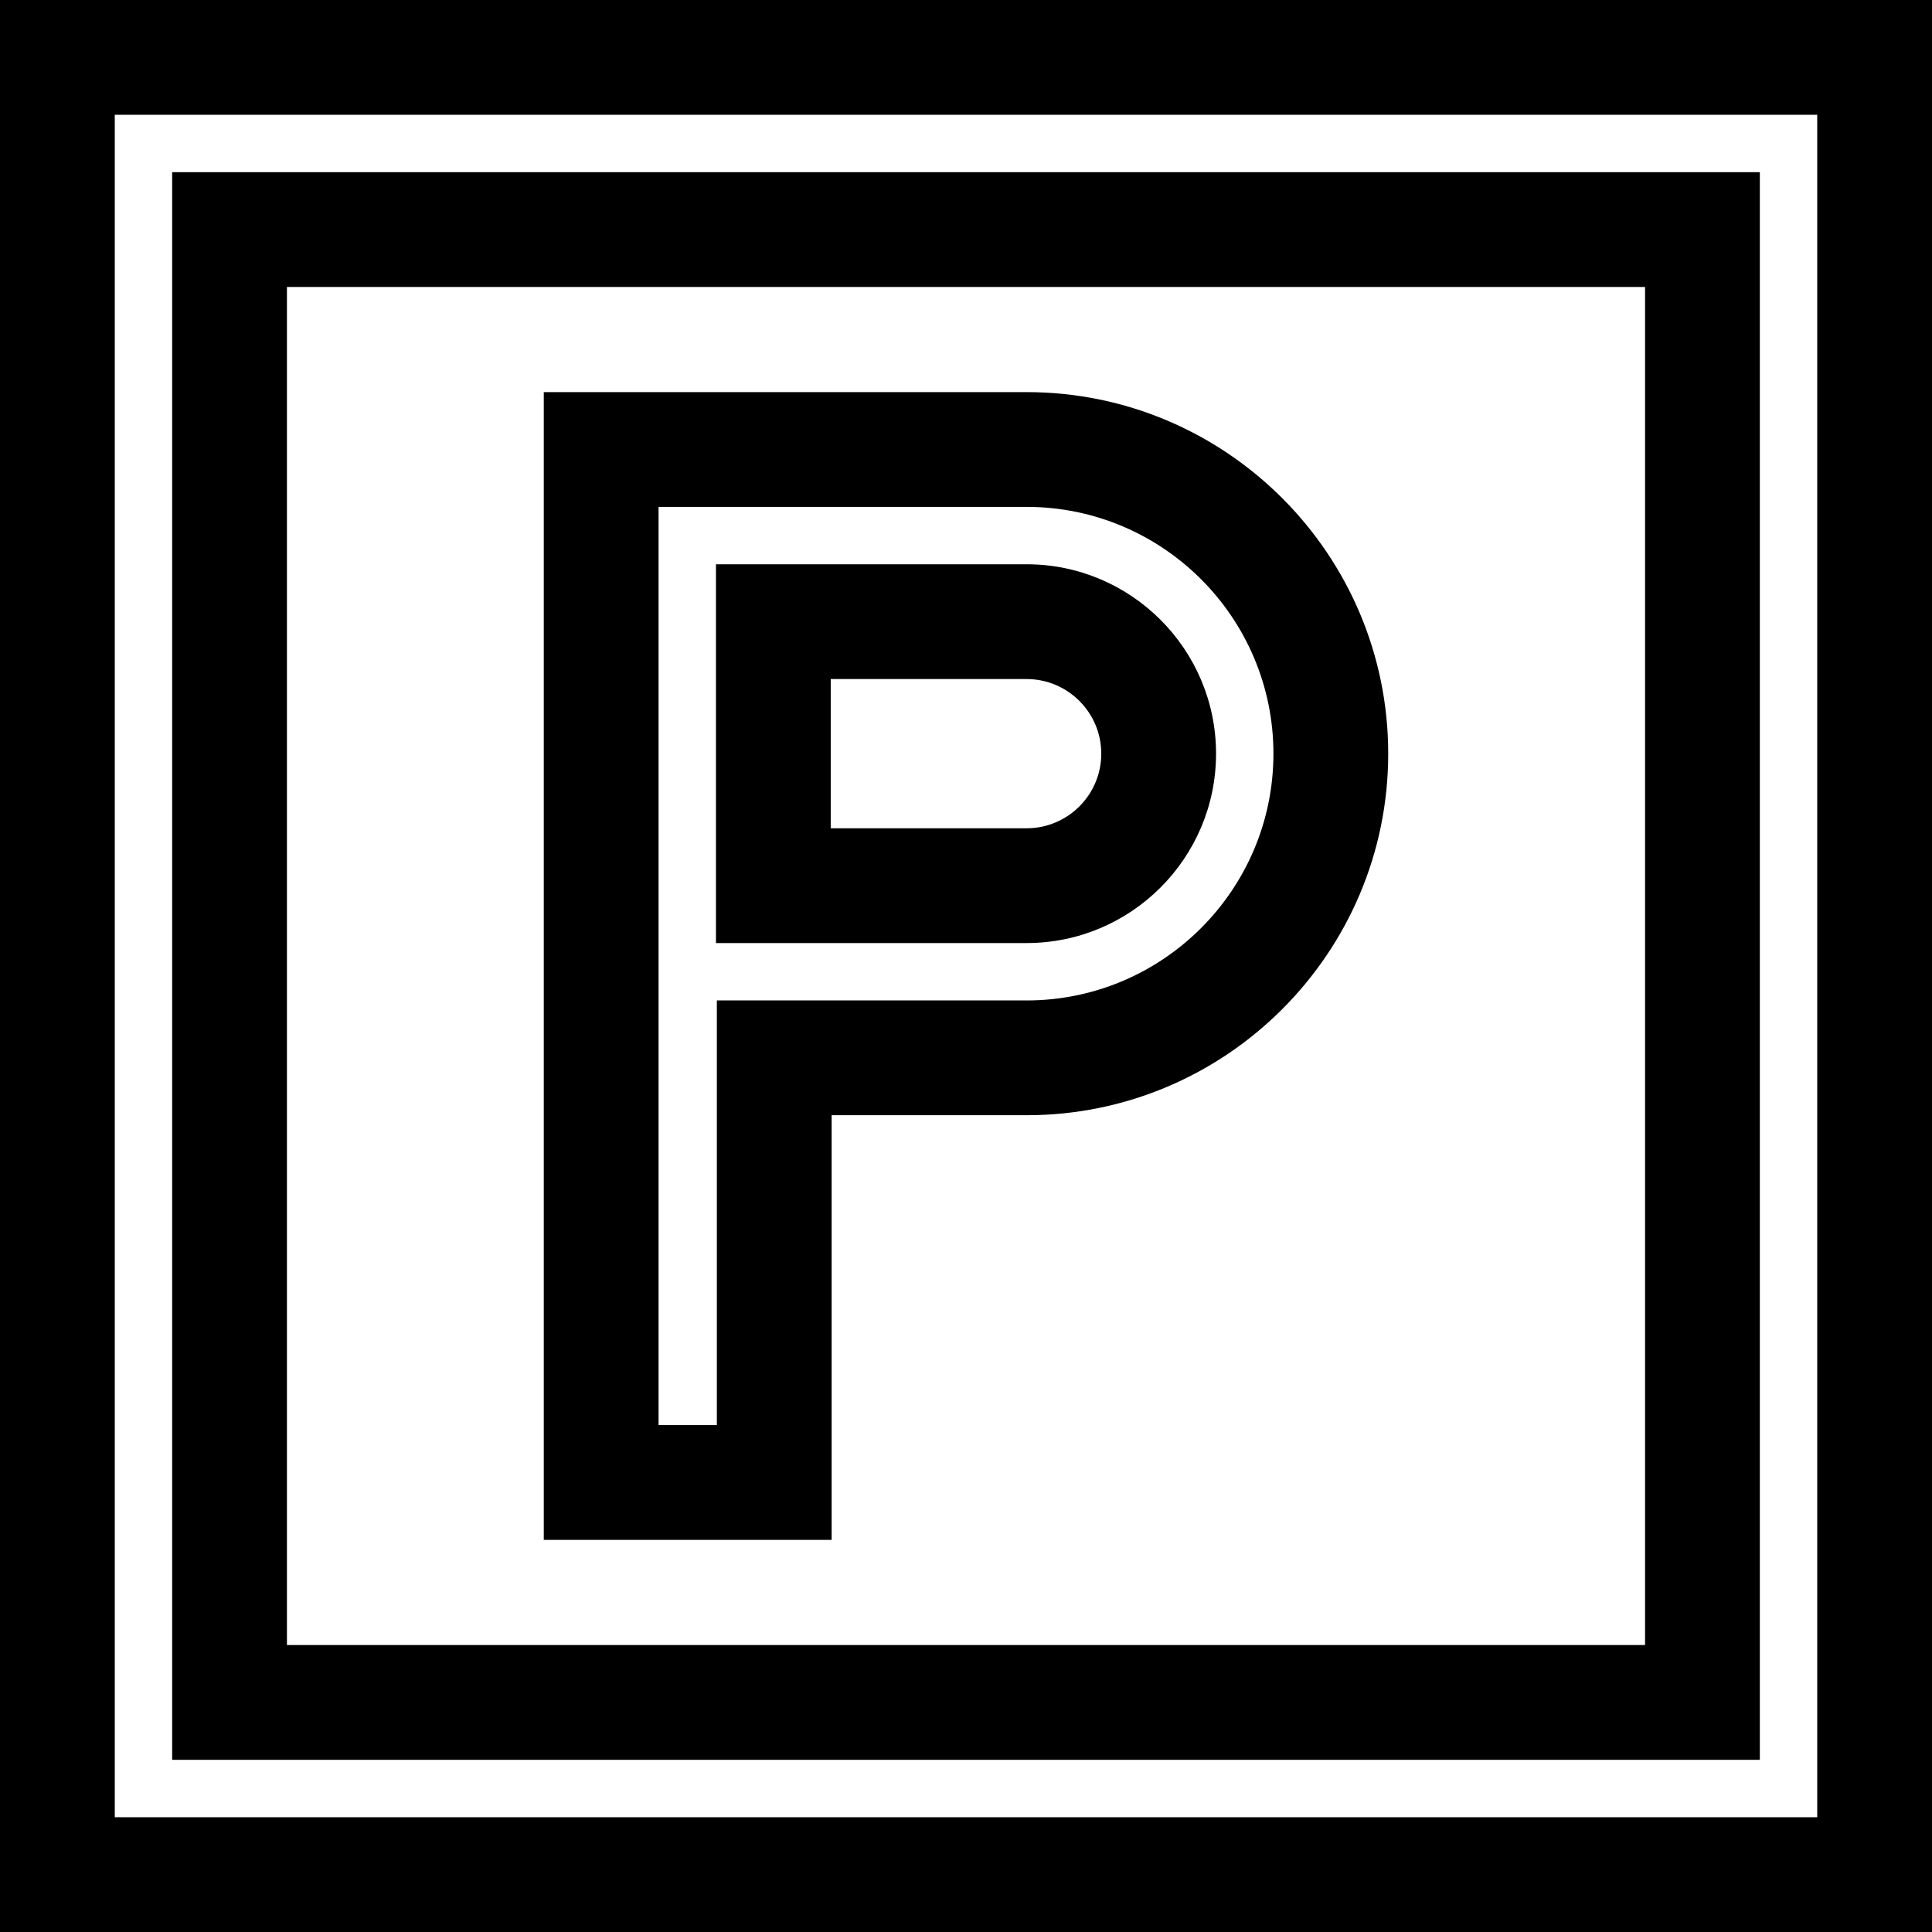
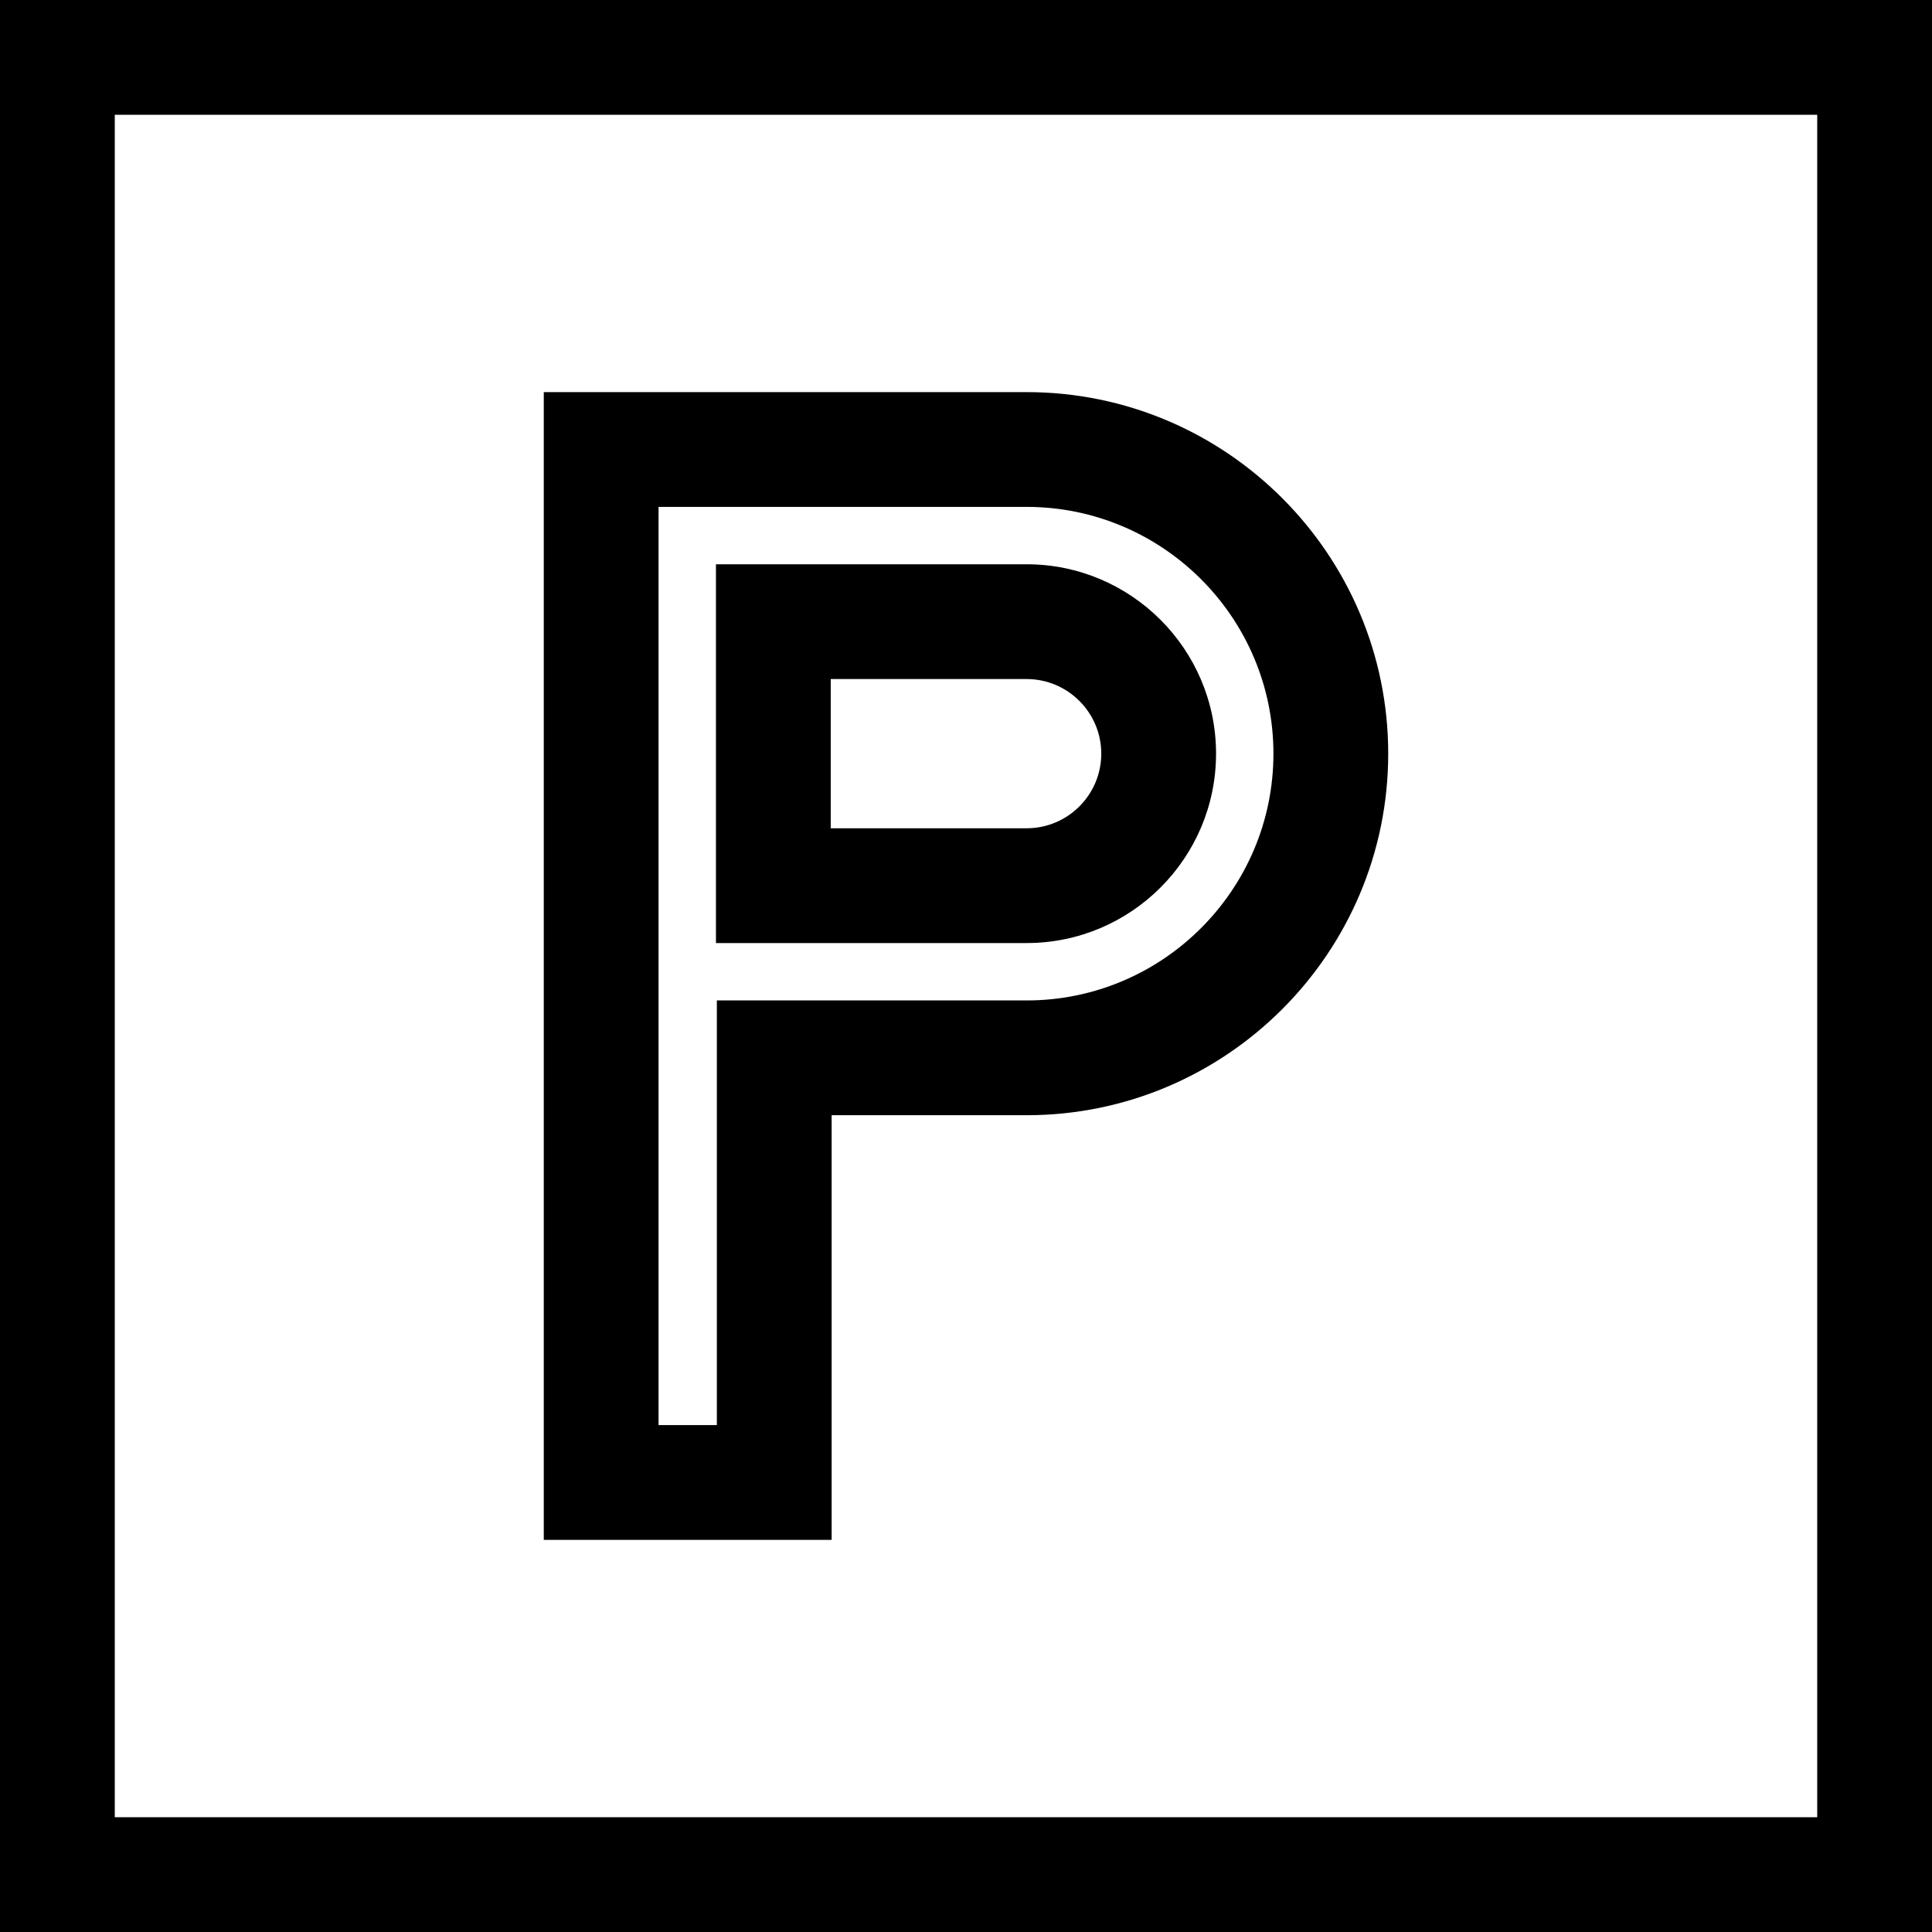
<svg xmlns="http://www.w3.org/2000/svg" version="1.1" id="Layer_1" x="0px" y="0px" viewBox="0 0 512 512" style="enable-background:new 0 0 512 512;" xml:space="preserve">
  <g>
    <g>
      <path d="M0,0.001v511.999h512V0.001H0z M481.583,481.582H30.417V30.418h451.166V481.582z" />
    </g>
  </g>
  <g>
    <g>
-       <path d="M45.626,45.626v420.747h420.748V45.626H45.626z M435.957,435.957H76.043V76.043h359.914V435.957z" />
-     </g>
+       </g>
  </g>
  <g>
    <g>
      <g>
        <path d="M272.078,103.915H144.108v304.172h76.284V295.544h51.685c52.832,0,95.814-42.982,95.814-95.815     C367.892,146.897,324.91,103.915,272.078,103.915z M272.076,265.127h-82.102v112.543h-15.45V134.332h97.552     c36.06,0,65.397,29.337,65.397,65.397C337.473,235.789,308.137,265.127,272.076,265.127z" />
        <path d="M272.078,149.54h-82.343v100.378h82.343c27.674,0,50.188-22.515,50.188-50.189     C322.266,172.055,299.751,149.54,272.078,149.54z M272.076,219.501H220.15v-39.543h51.926c10.902,0,19.771,8.87,19.771,19.771     C291.848,210.631,282.978,219.501,272.076,219.501z" />
      </g>
    </g>
  </g>
  <g>
</g>
  <g>
</g>
  <g>
</g>
  <g>
</g>
  <g>
</g>
  <g>
</g>
  <g>
</g>
  <g>
</g>
  <g>
</g>
  <g>
</g>
  <g>
</g>
  <g>
</g>
  <g>
</g>
  <g>
</g>
  <g>
</g>
</svg>